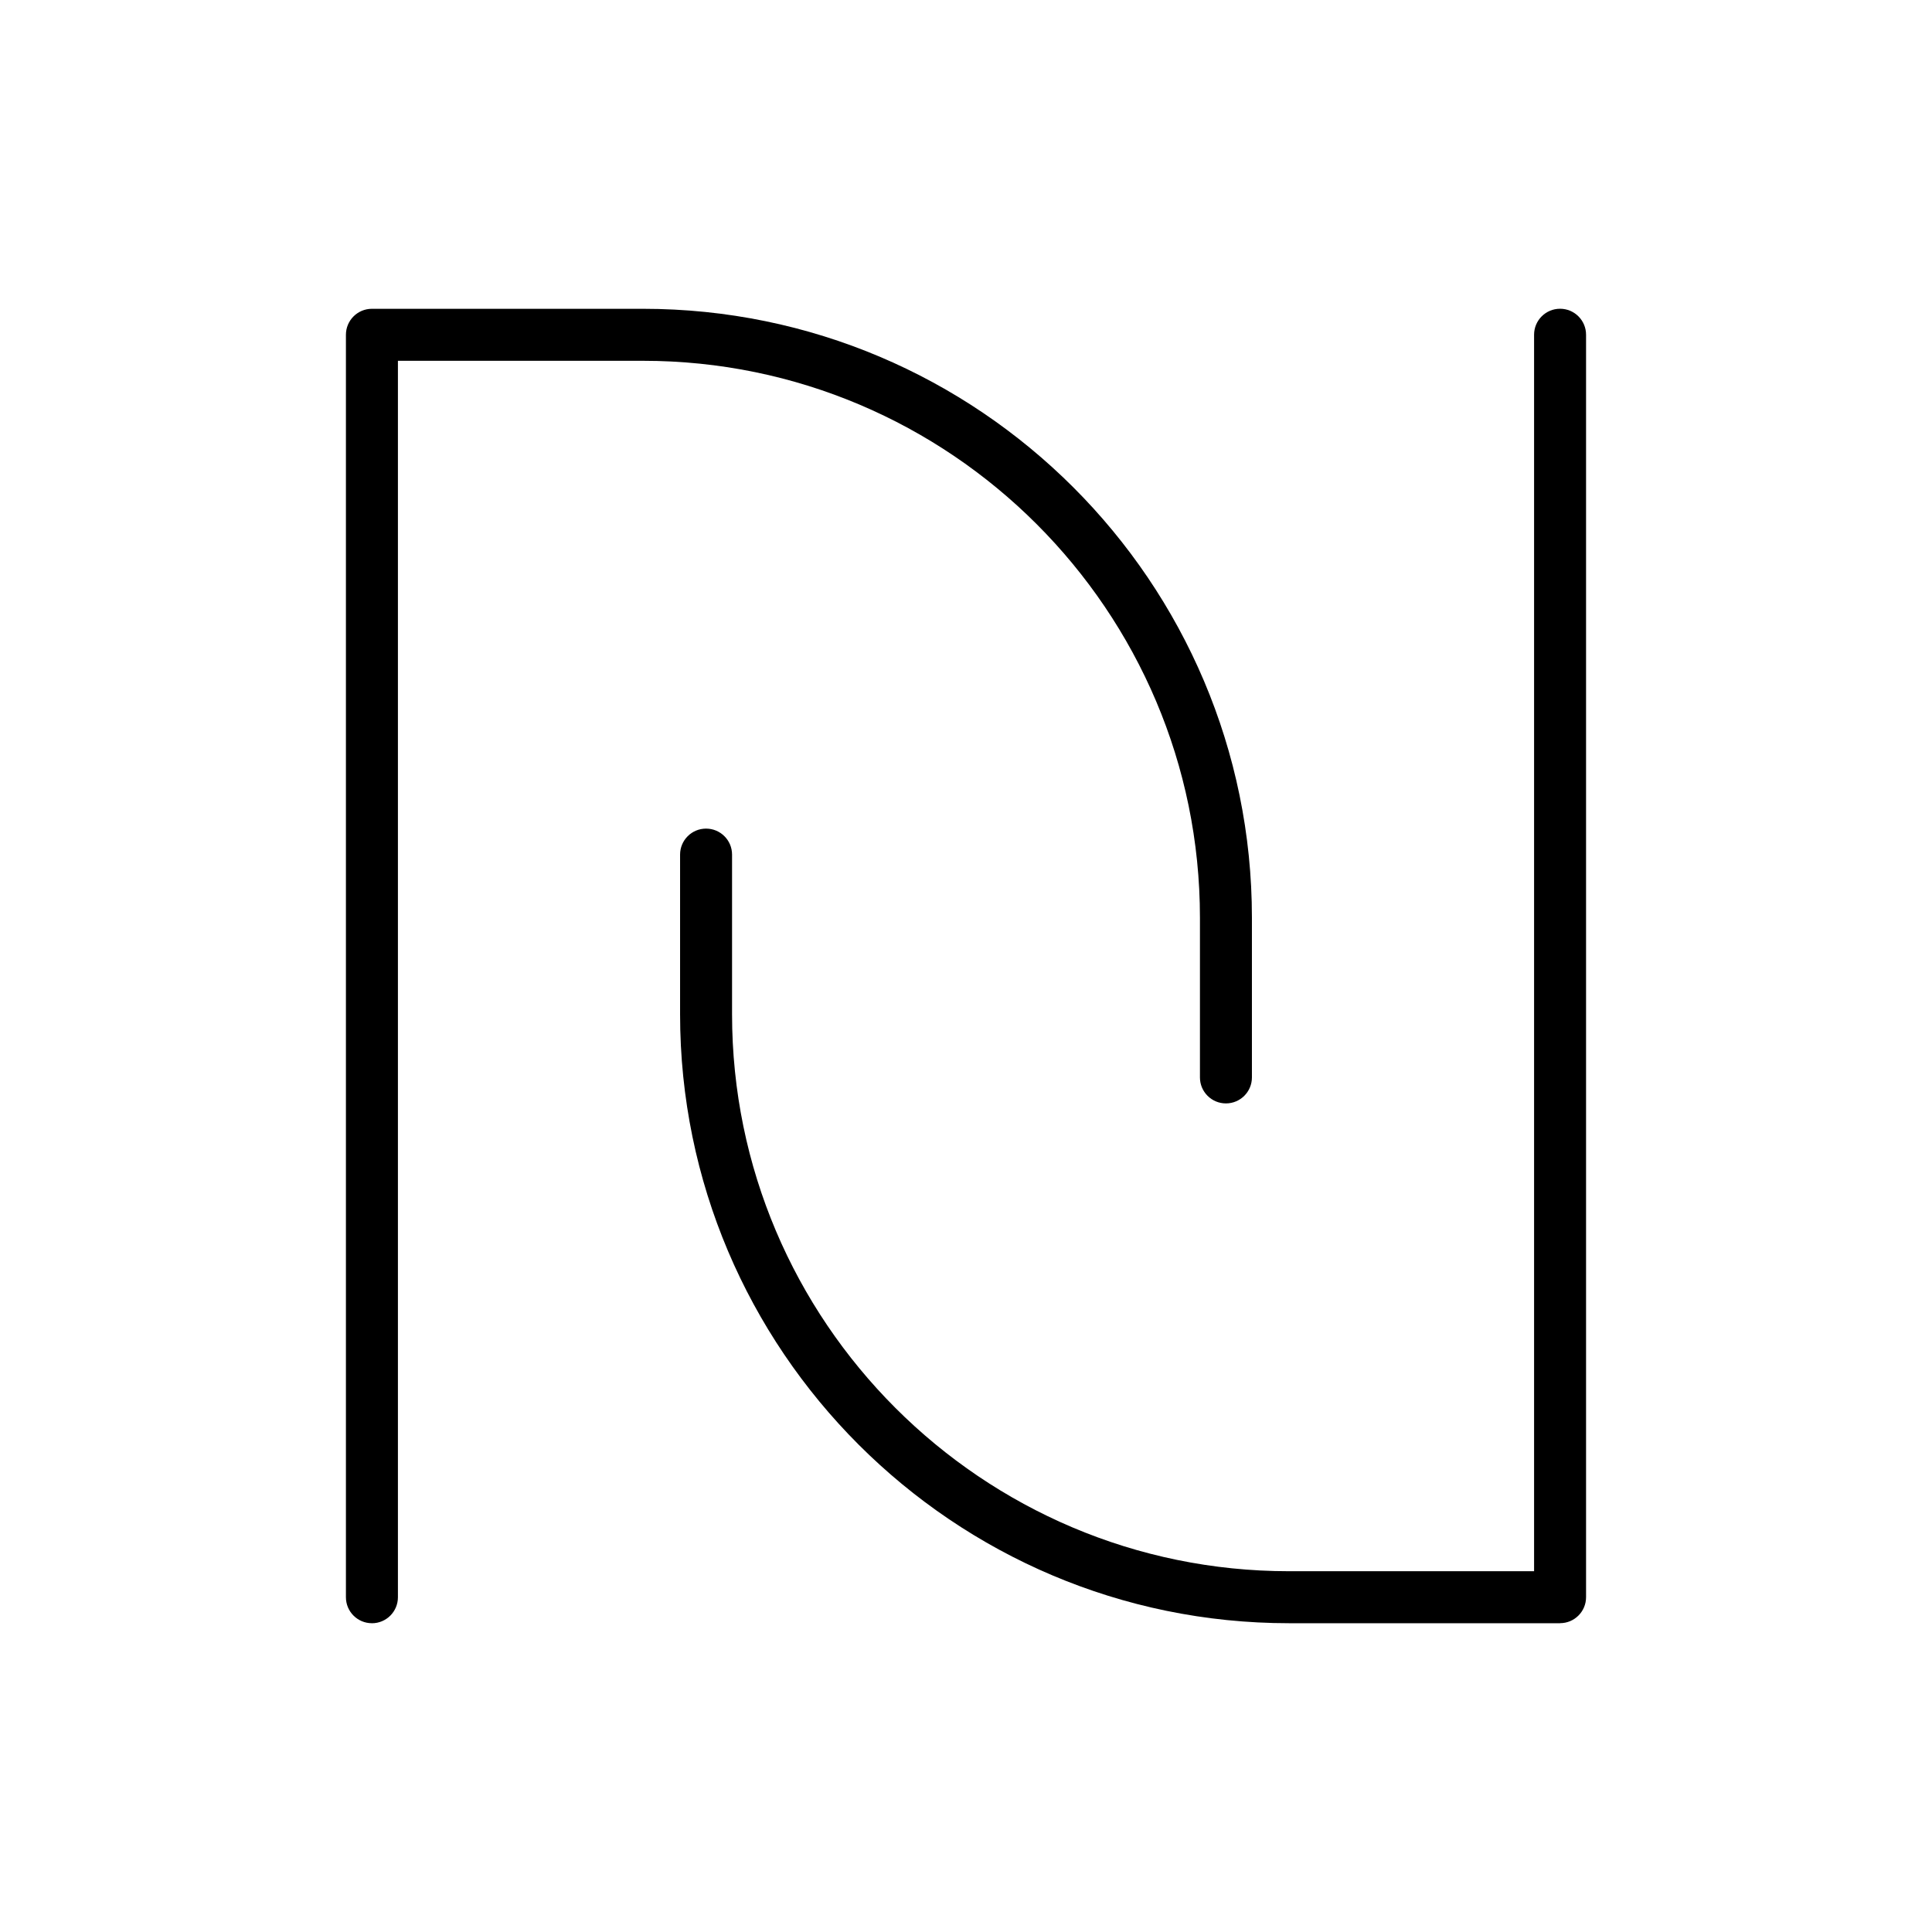
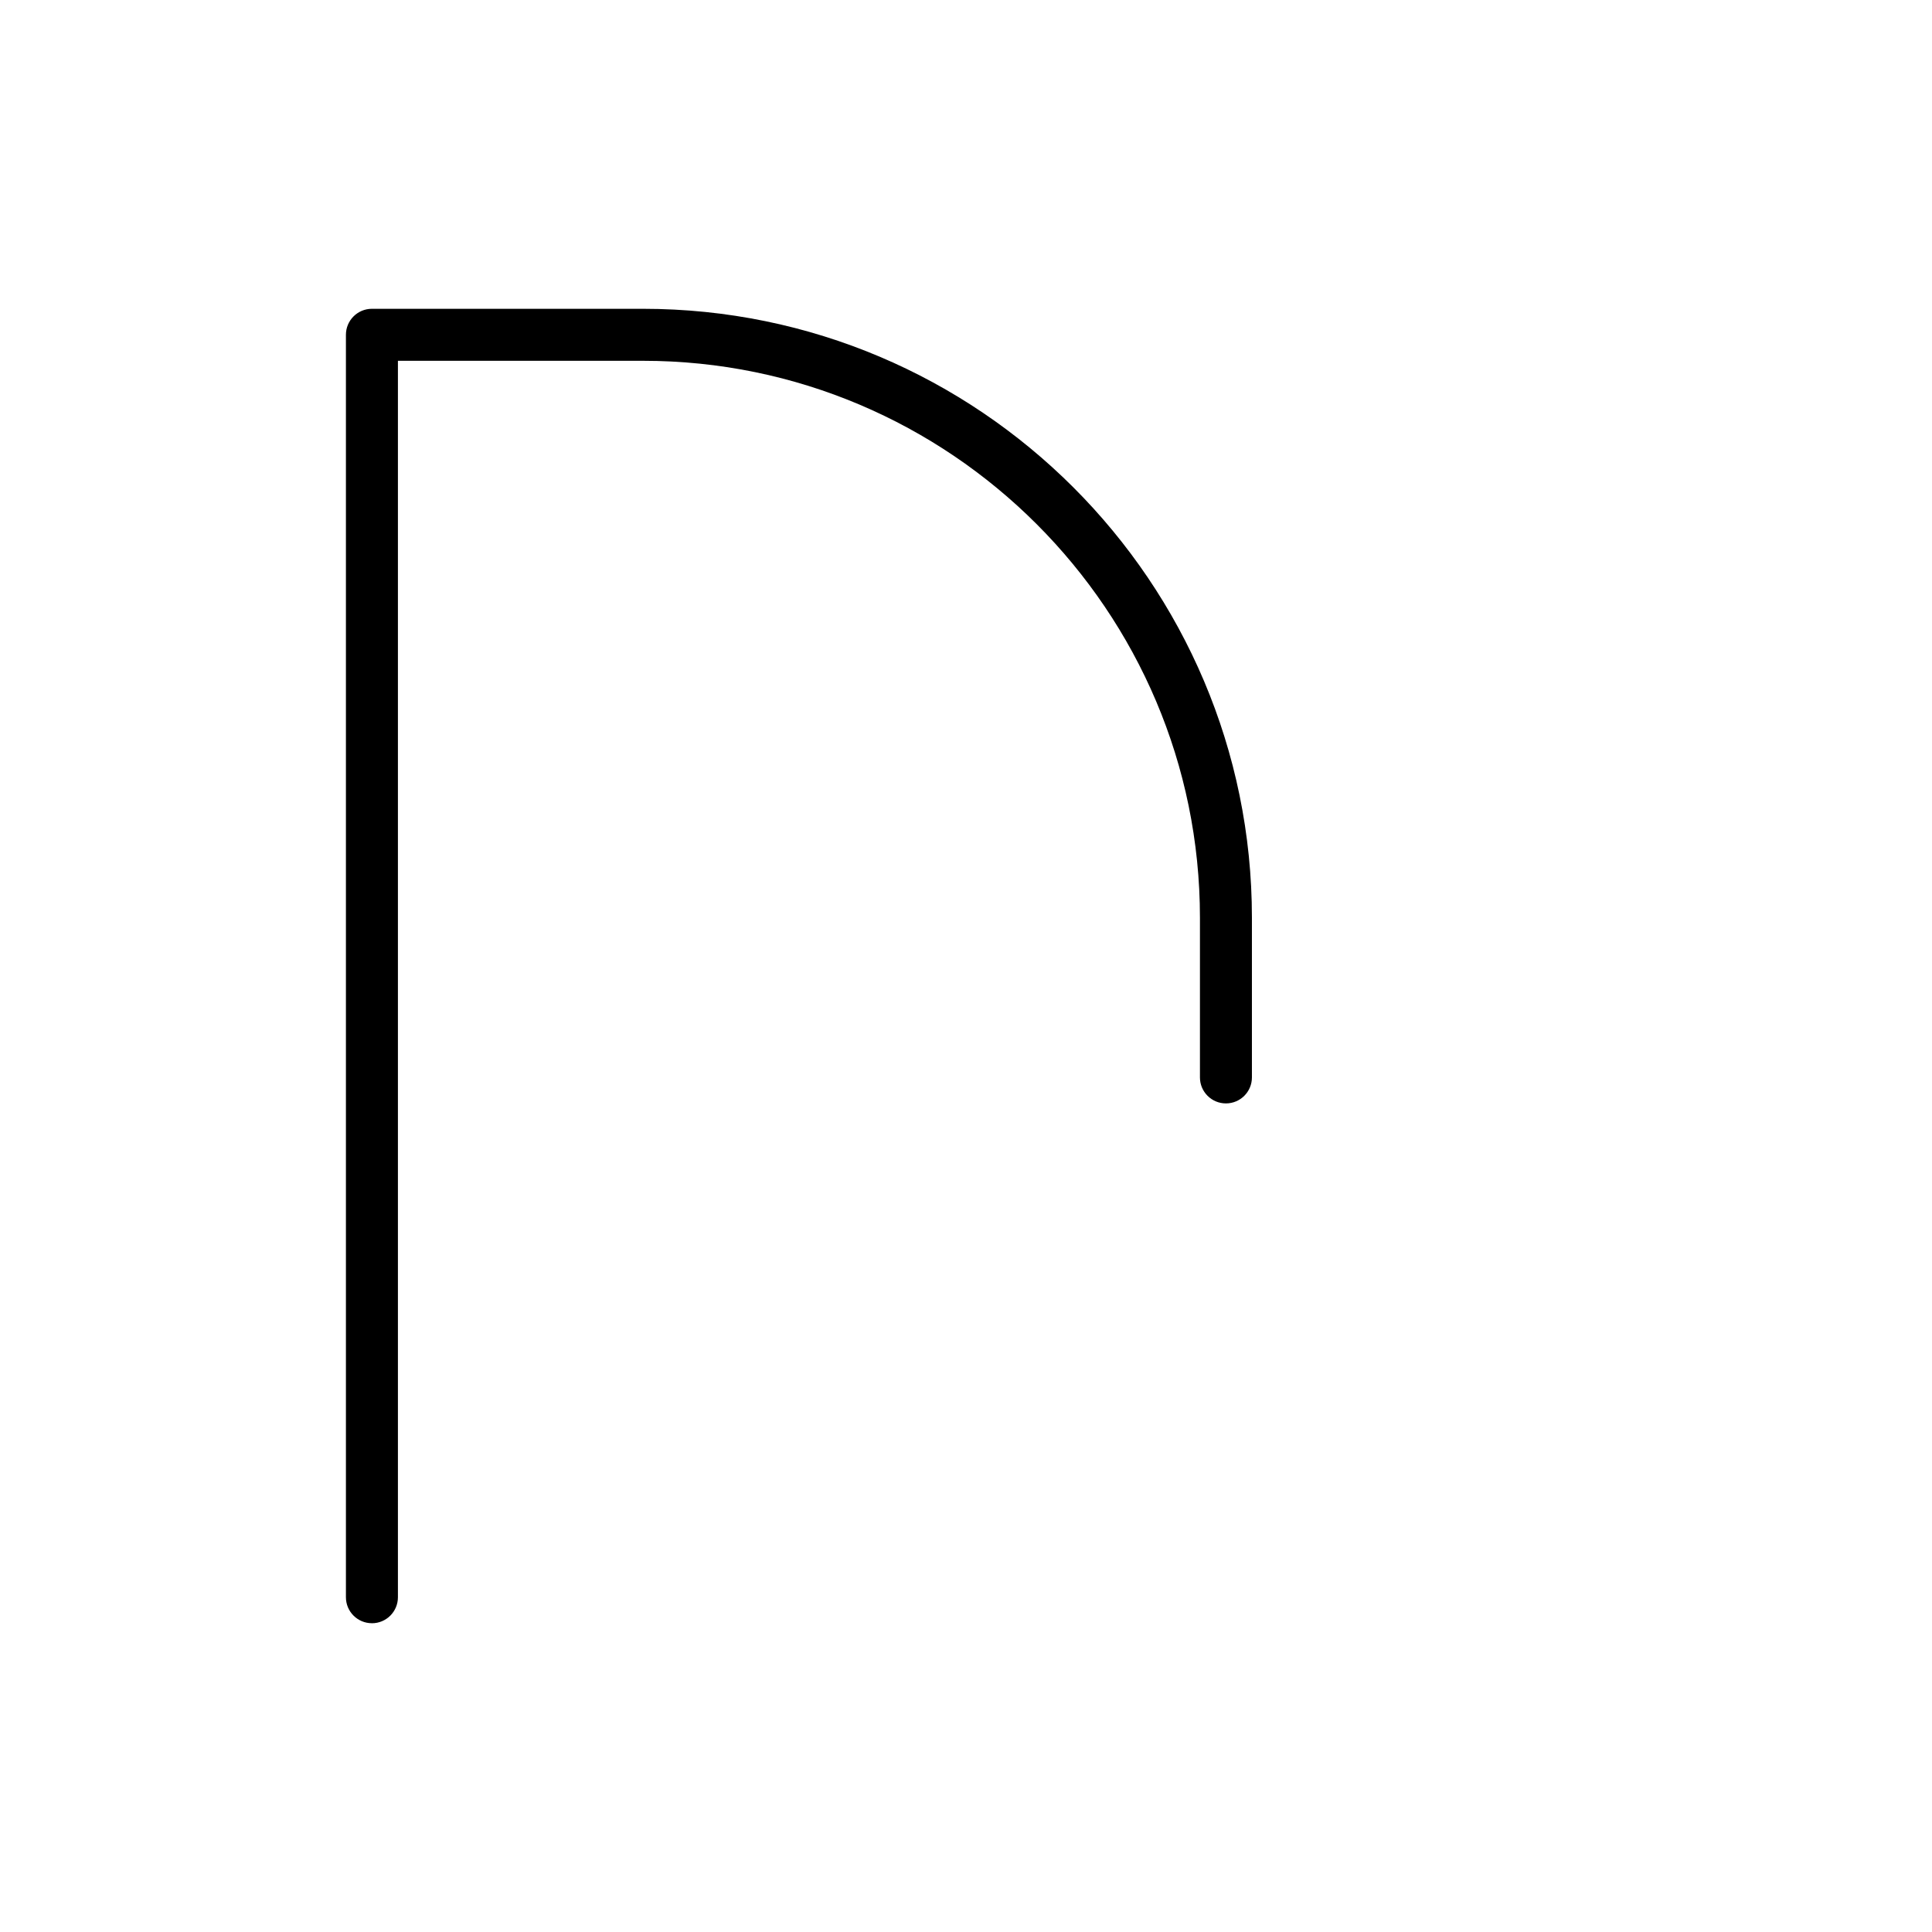
<svg xmlns="http://www.w3.org/2000/svg" fill="#000000" width="800px" height="800px" version="1.1" viewBox="144 144 512 512">
  <g>
-     <path d="m557.44 574.17h-71.832c-88.984 0-161.38-72.395-161.38-161.38v-42.312c0-3.805 3.082-6.887 6.887-6.887 3.805 0 6.887 3.082 6.887 6.887v42.312c0 81.387 66.215 147.6 147.6 147.6h64.945v-327.68c0-3.805 3.082-6.887 6.887-6.887s6.887 3.082 6.887 6.887v334.56c0.004 3.801-3.082 6.887-6.887 6.887z" />
    <path d="m242.56 574.17c-3.805 0-6.887-3.082-6.887-6.887v-334.56c0-3.805 3.082-6.887 6.887-6.887h71.832c88.984 0 161.38 72.395 161.38 161.38v42.312c0 3.805-3.082 6.887-6.887 6.887-3.805 0-6.887-3.082-6.887-6.887v-42.312c0-81.387-66.215-147.6-147.6-147.6h-64.945v327.67c0 3.805-3.082 6.891-6.887 6.891z" />
  </g>
</svg>